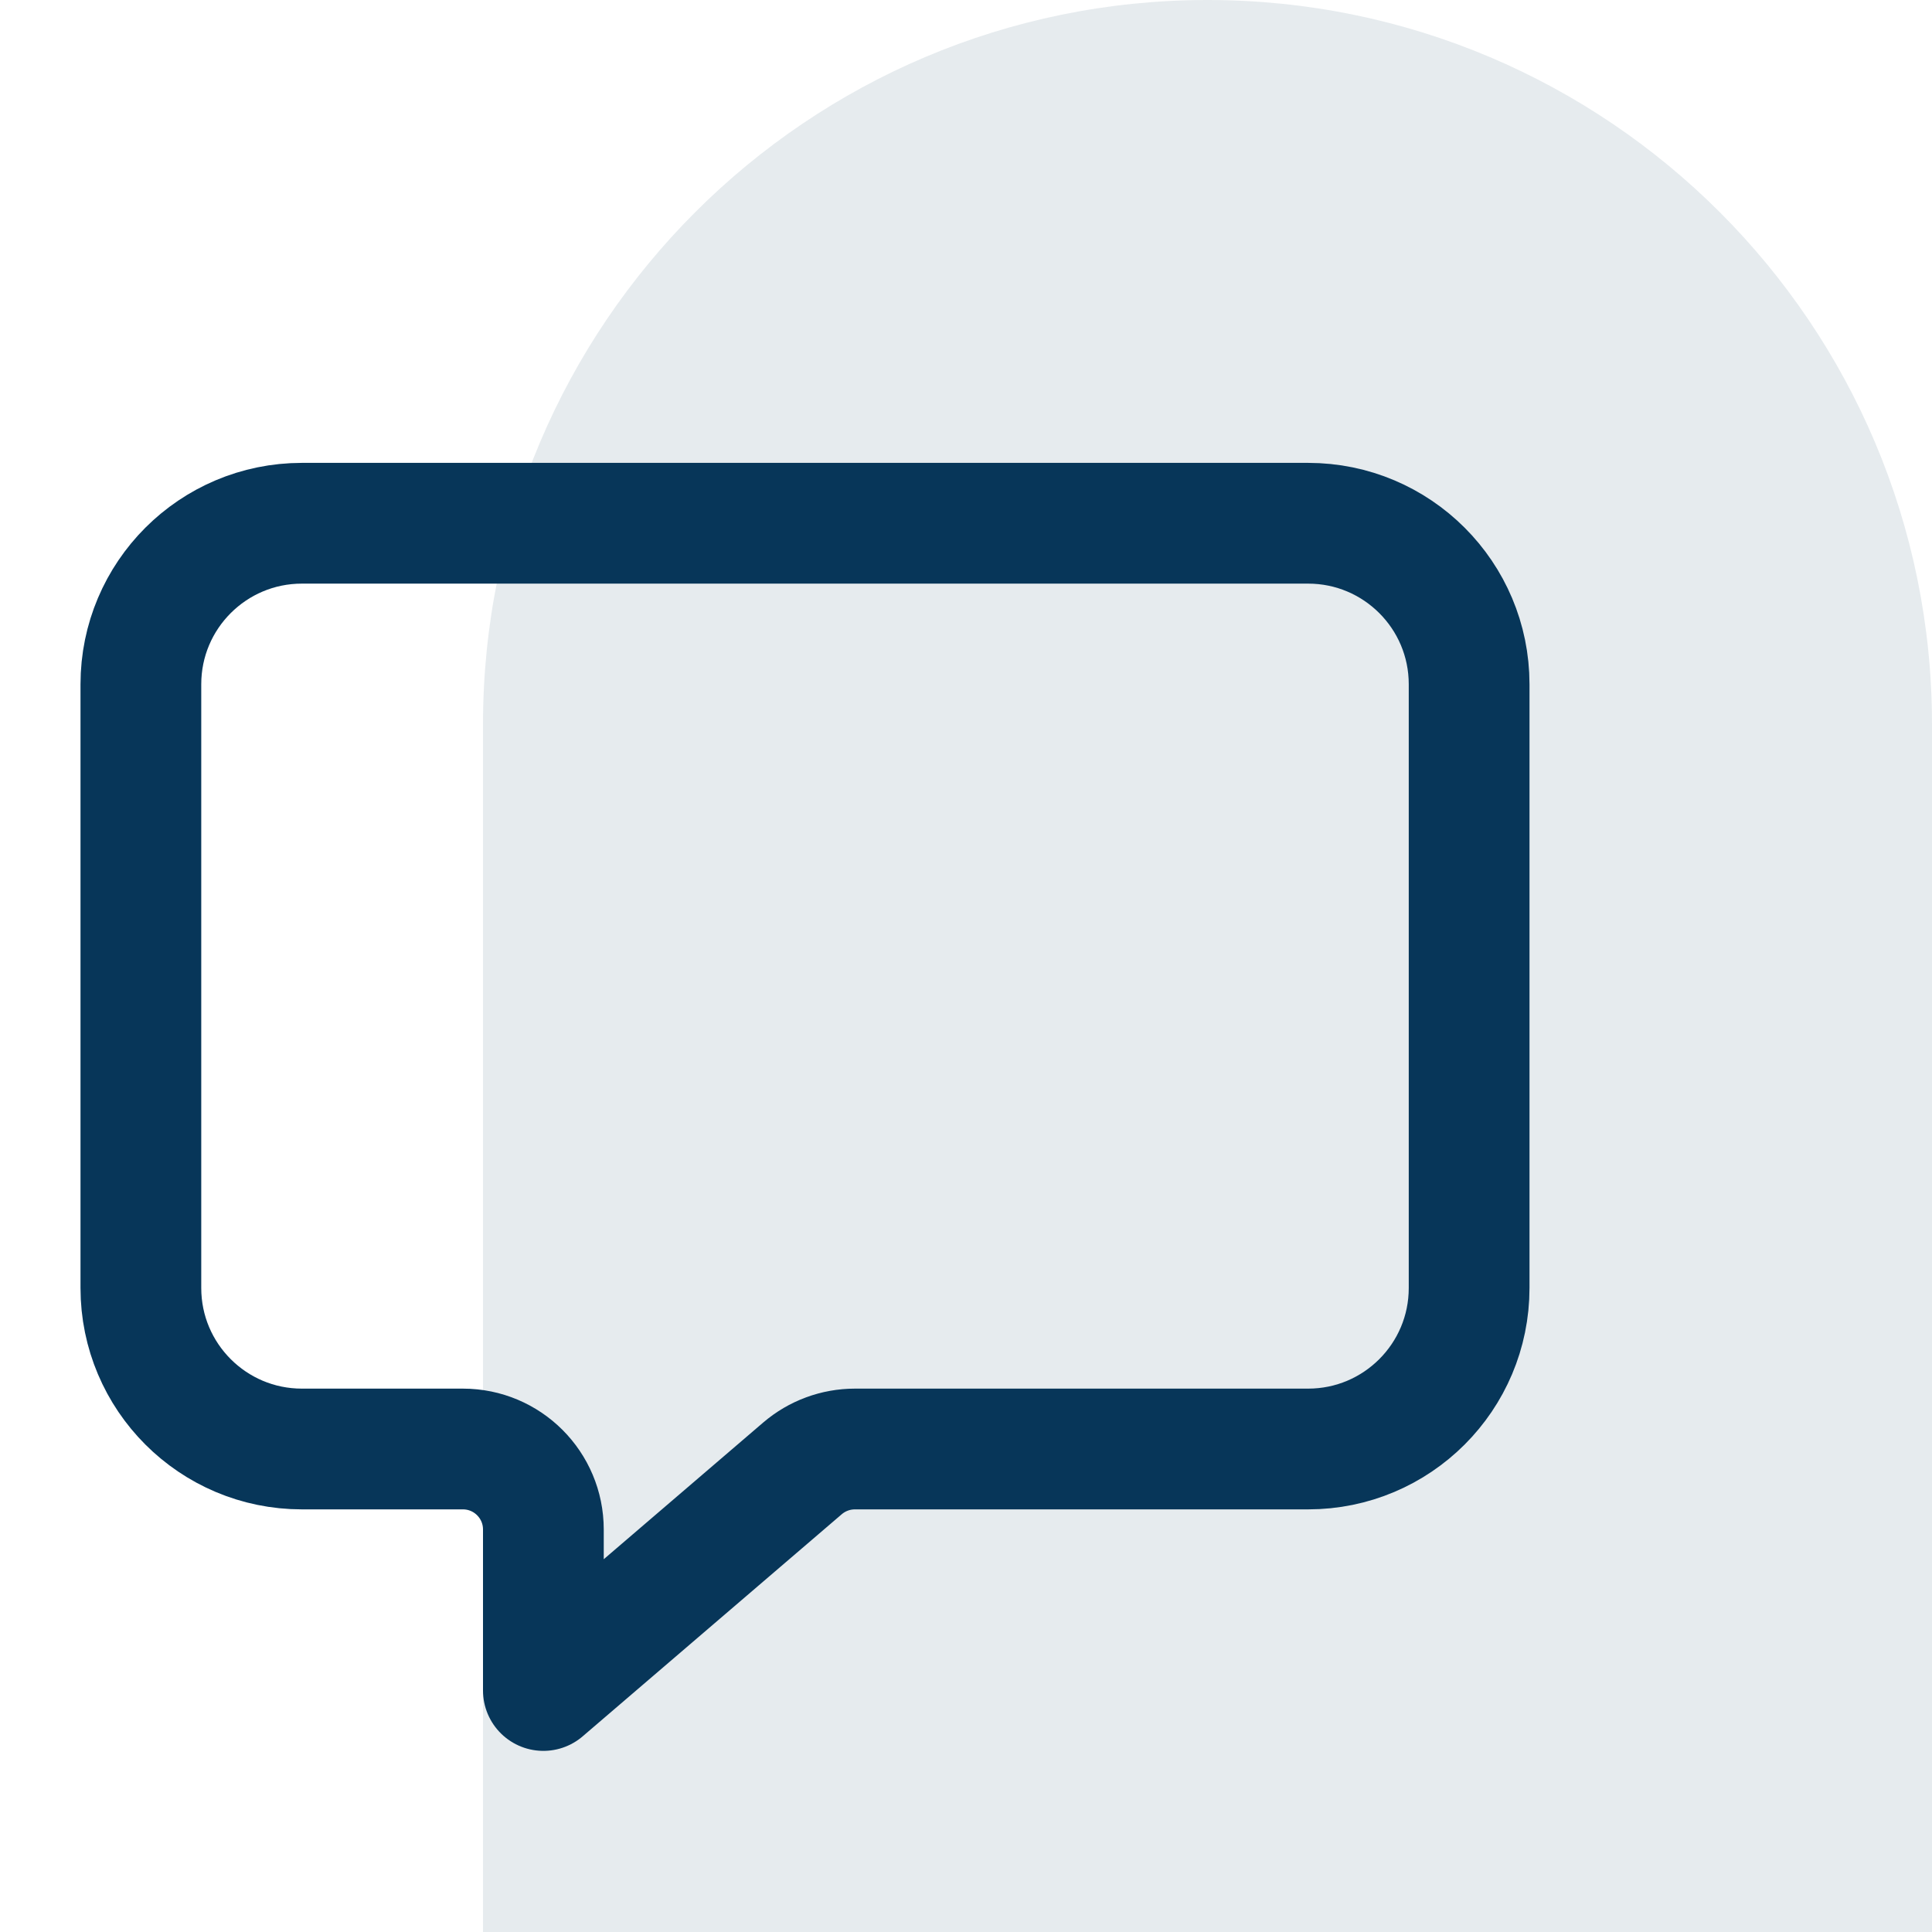
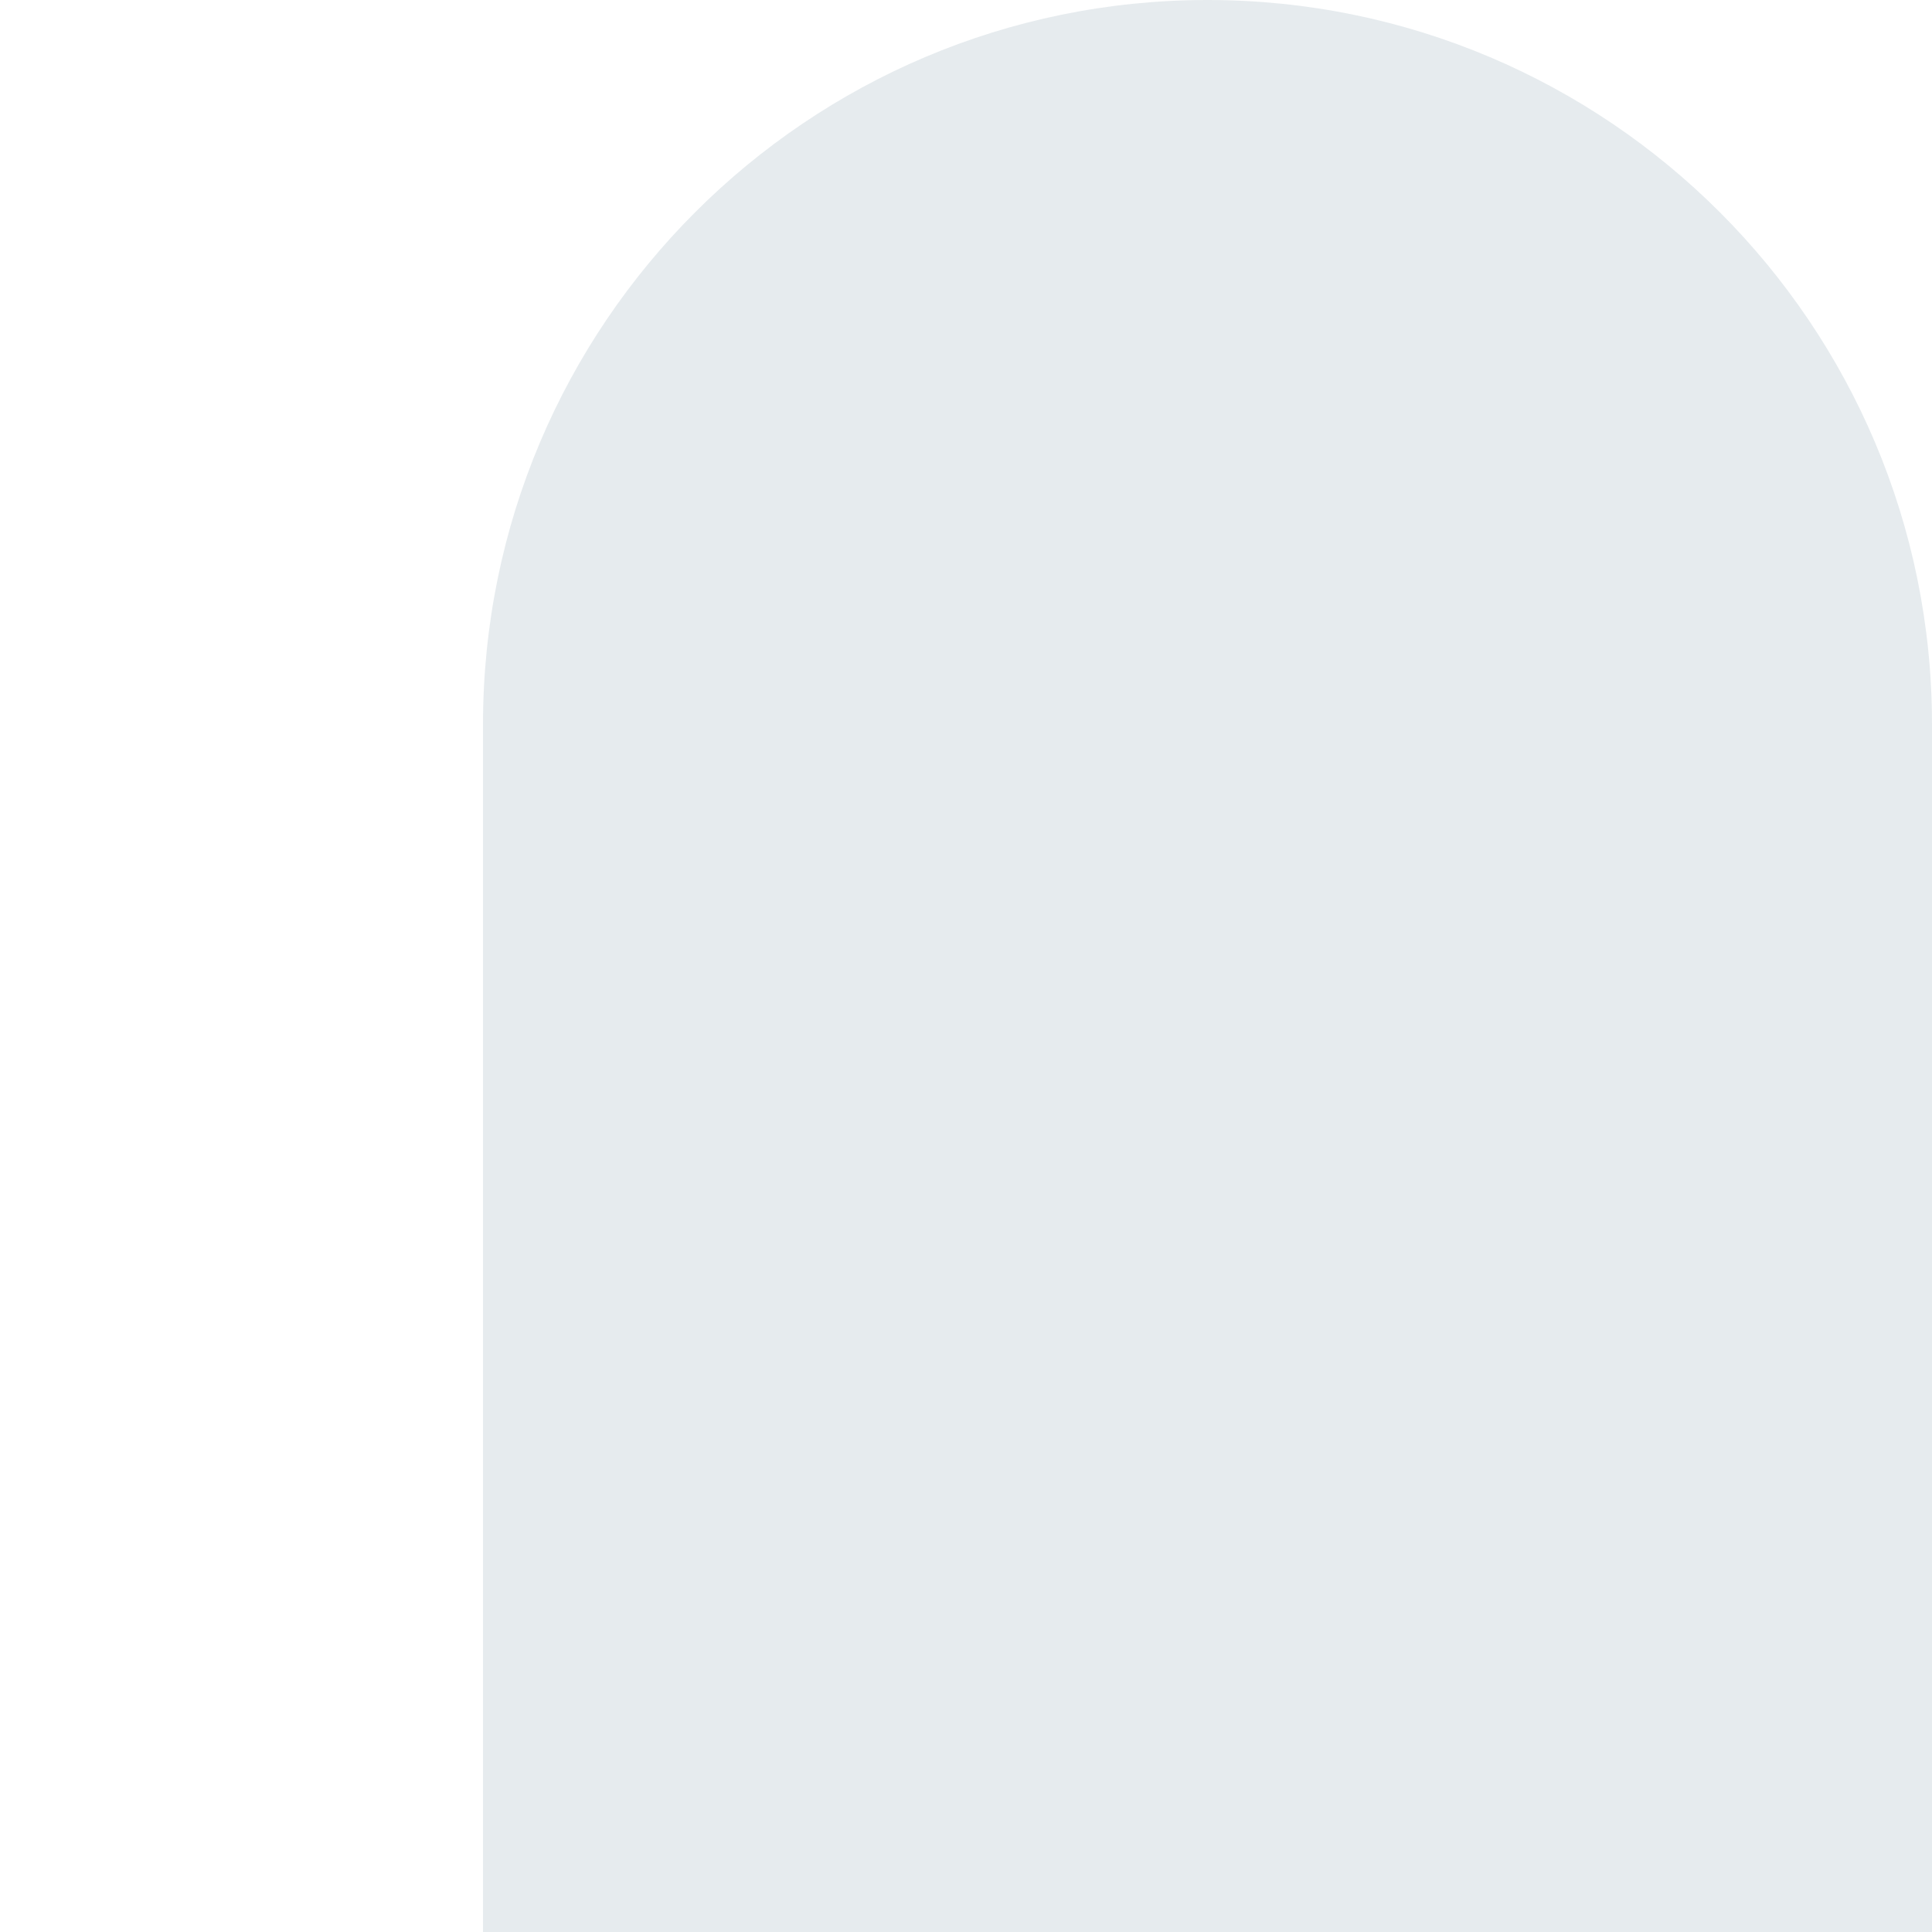
<svg xmlns="http://www.w3.org/2000/svg" width="48" height="48" viewBox="0 0 48 48" fill="none">
  <path d="M12 18C12 8.059 20.059 0 30 0C39.941 0 48 8.059 48 18V48H12V18Z" fill="#073659" fill-opacity="0.1" />
-   <path d="M3.5 17C3.5 14.791 5.291 13 7.5 13H32.5C34.709 13 36.5 14.791 36.5 17V32C36.5 34.209 34.709 36 32.5 36H21.24C20.762 36 20.301 36.171 19.938 36.481L13.5 42V38C13.5 36.895 12.605 36 11.5 36H7.5C5.291 36 3.5 34.209 3.5 32V17Z" stroke="#073659" stroke-width="3" stroke-linejoin="round" />
</svg>